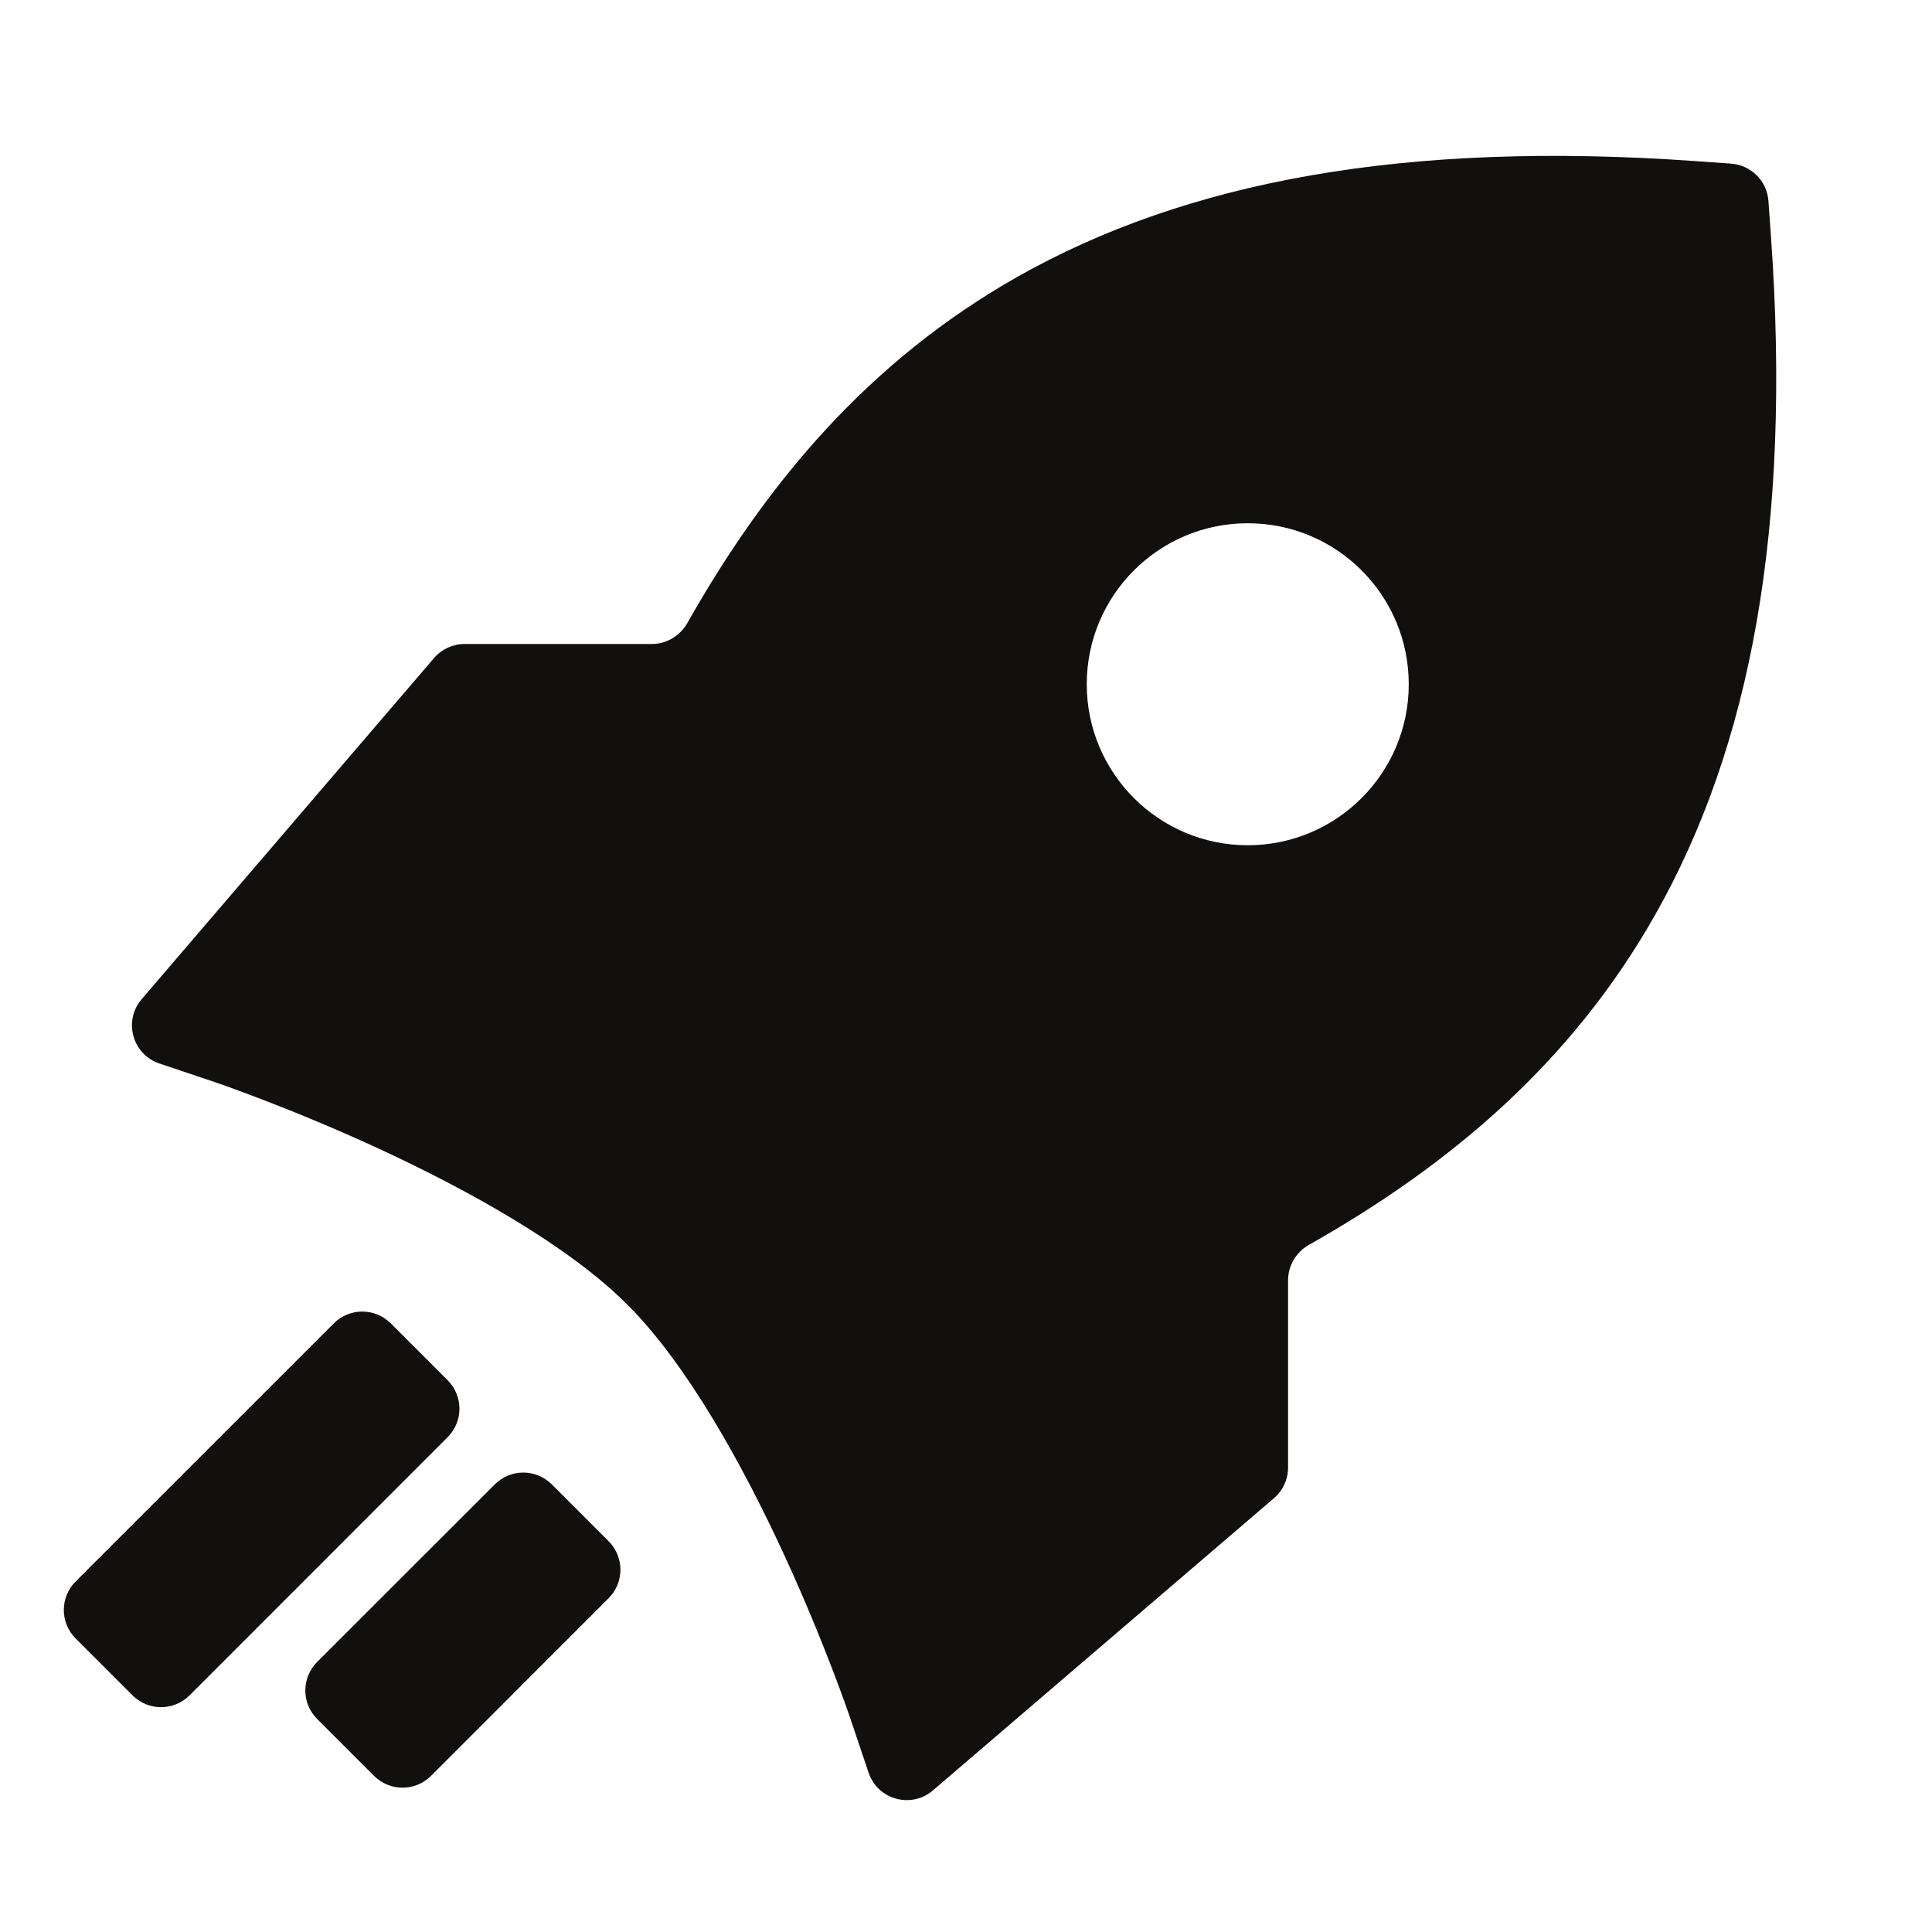
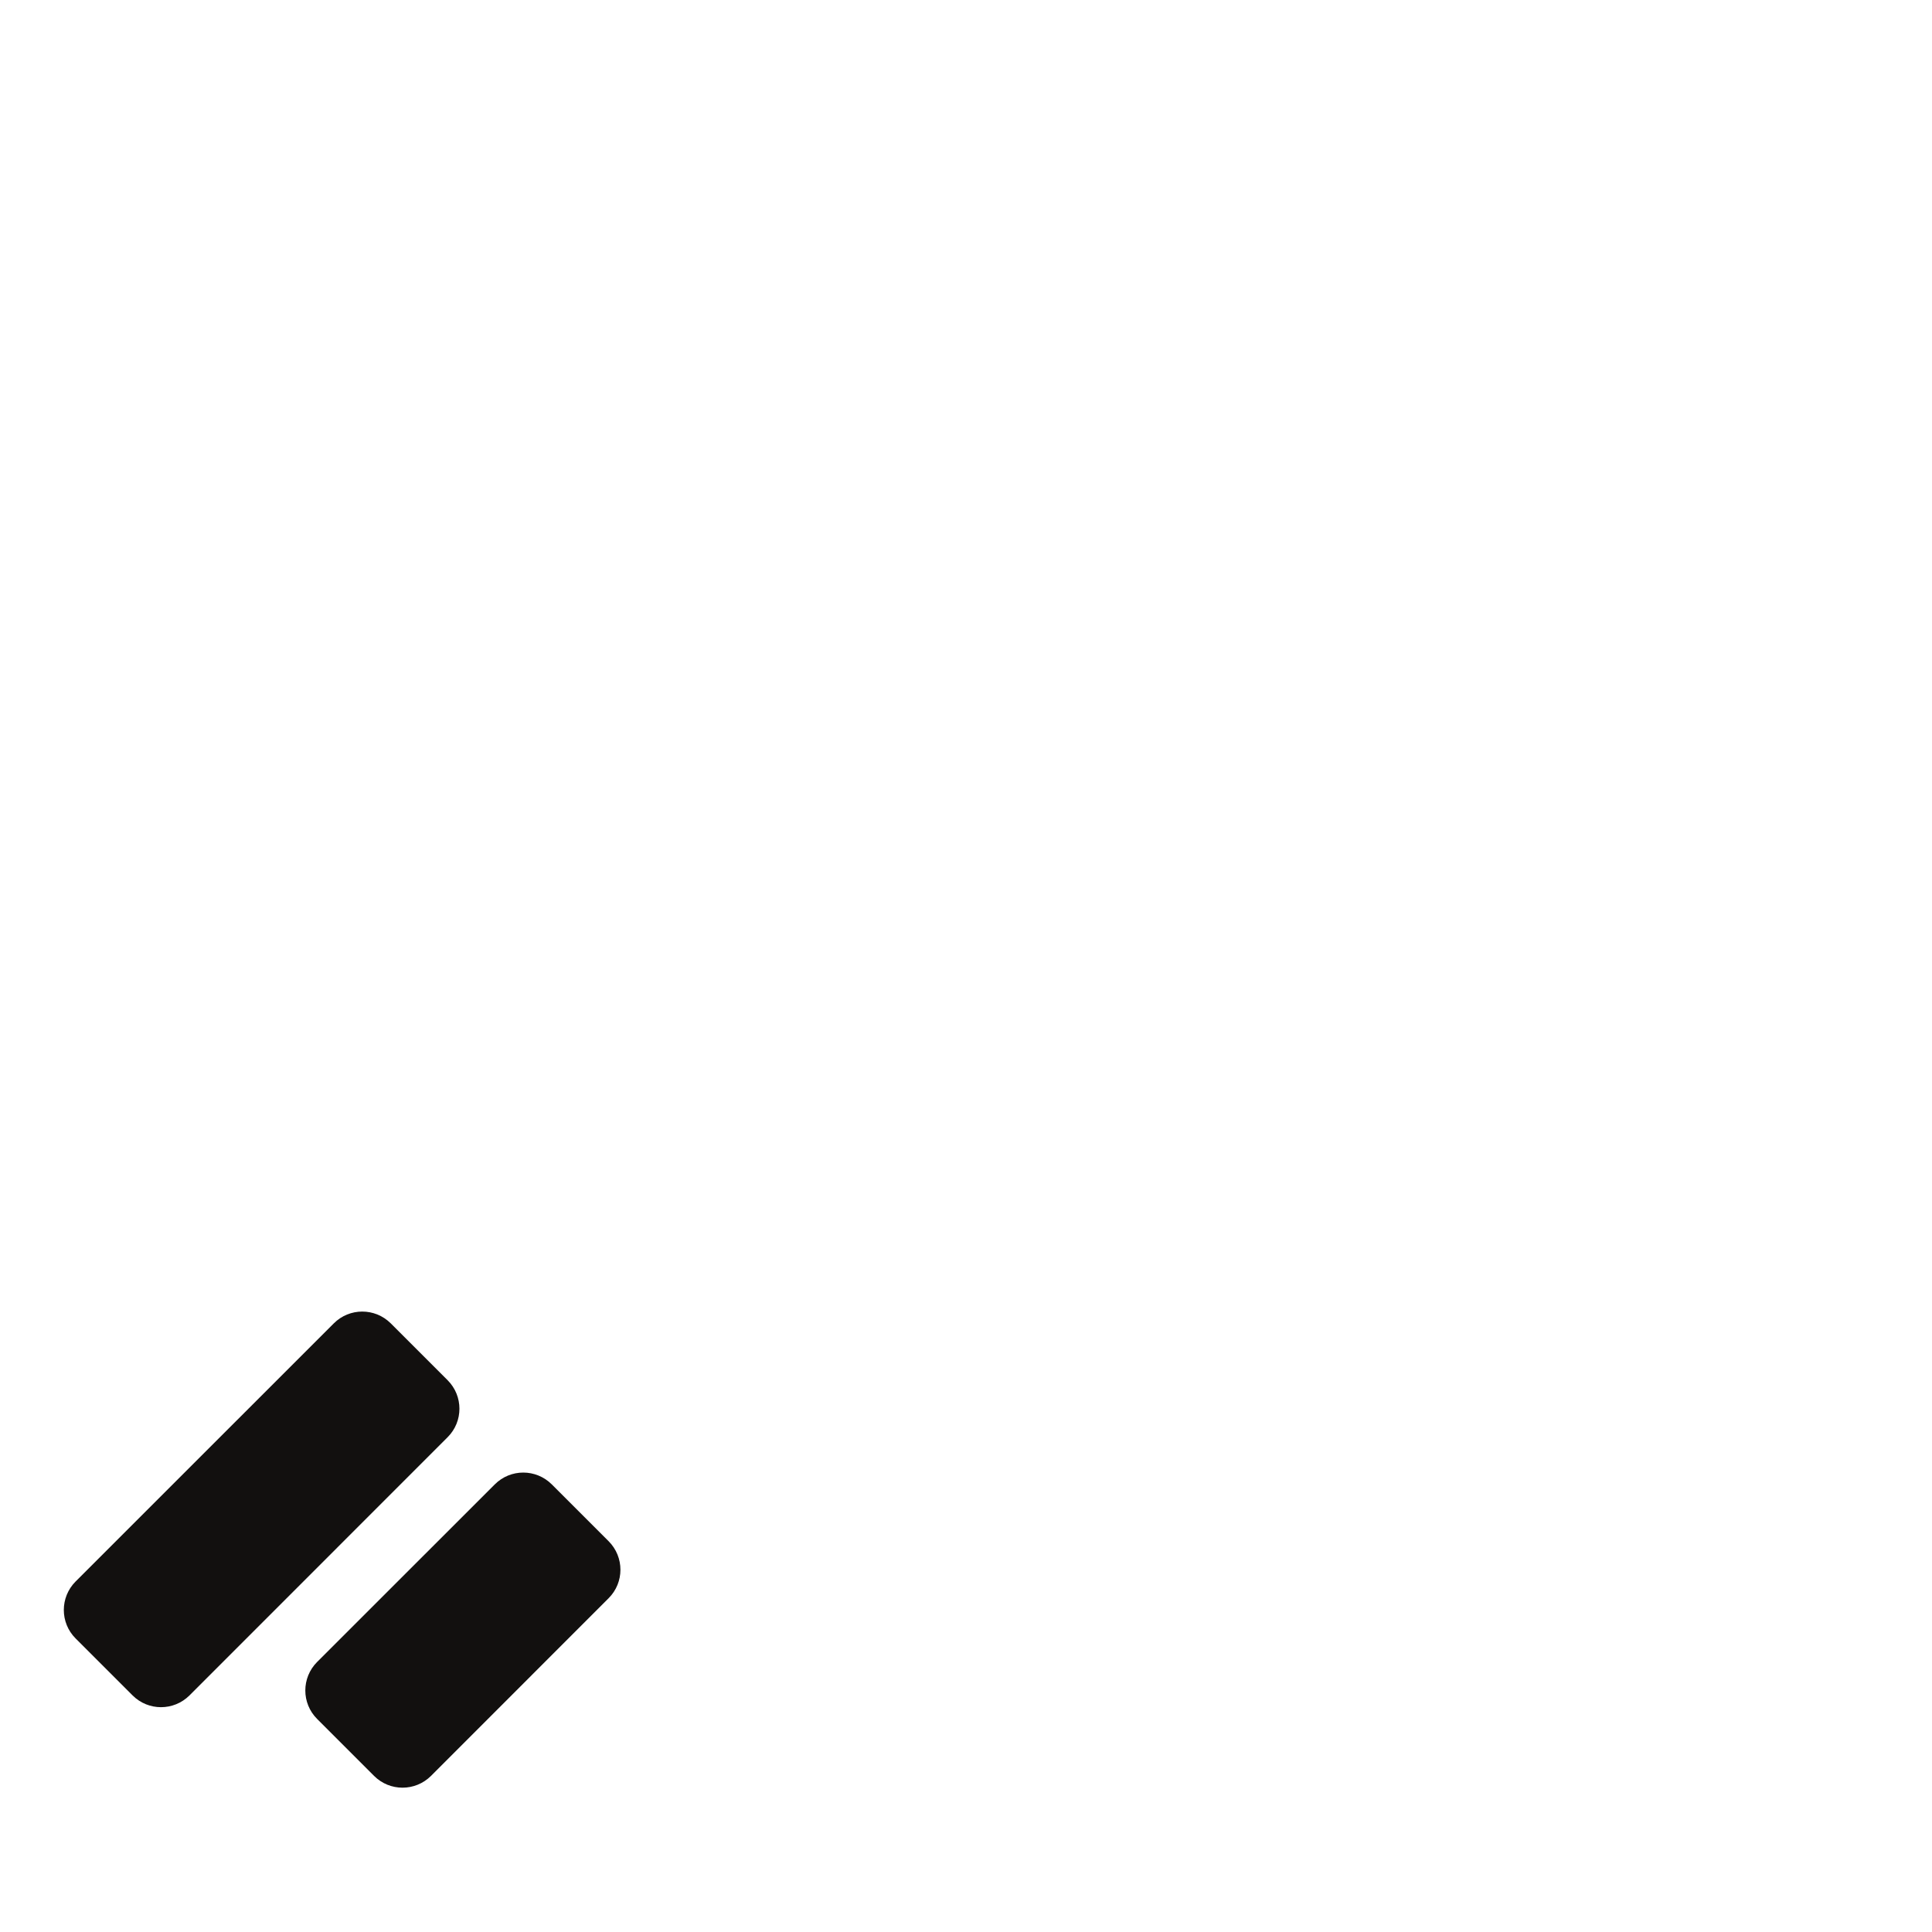
<svg xmlns="http://www.w3.org/2000/svg" width="24" height="24" viewBox="0 0 24 24" fill="none">
  <path fill-rule="evenodd" clip-rule="evenodd" d="M5.561 17.146C5.756 17.342 5.756 17.658 5.561 17.853L2.354 21.061C2.158 21.256 1.842 21.256 1.647 21.061L0.939 20.353C0.744 20.158 0.744 19.842 0.939 19.646L4.147 16.439C4.342 16.244 4.658 16.244 4.854 16.439L5.561 17.146Z" fill="#12100F" />
  <path fill-rule="evenodd" clip-rule="evenodd" d="M7.561 19.146C7.756 19.342 7.756 19.658 7.561 19.853L5.354 22.061C5.158 22.256 4.842 22.256 4.647 22.061L3.939 21.353C3.744 21.158 3.744 20.842 3.939 20.646L6.147 18.439C6.342 18.244 6.658 18.244 6.854 18.439L7.561 19.146Z" fill="#12100F" />
-   <path fill-rule="evenodd" clip-rule="evenodd" d="M12.633 3.442C14.734 2.252 17.45 1.744 21.073 2.002L21.505 2.033C21.753 2.051 21.95 2.248 21.968 2.496L21.999 2.929C22.258 6.551 21.75 9.267 20.559 11.368C19.521 13.199 18.018 14.47 16.262 15.463C16.102 15.553 16.001 15.721 16.001 15.904V18.23C16.001 18.376 15.938 18.515 15.827 18.61L11.589 22.241C11.32 22.472 10.903 22.357 10.79 22.021L10.554 21.32L10.553 21.318L10.551 21.312L10.542 21.285C10.533 21.26 10.52 21.221 10.502 21.172C10.466 21.071 10.412 20.925 10.342 20.742C10.202 20.377 9.998 19.872 9.742 19.317C9.216 18.175 8.526 16.939 7.794 16.207C7.062 15.475 5.826 14.786 4.684 14.259C4.129 14.004 3.624 13.799 3.259 13.659C3.077 13.589 2.93 13.535 2.83 13.499C2.78 13.481 2.741 13.468 2.716 13.459L2.689 13.45L2.683 13.448L2.682 13.447L1.98 13.211C1.644 13.098 1.529 12.681 1.76 12.412L5.392 8.174C5.487 8.064 5.625 8 5.771 8H8.097C8.28 8 8.448 7.899 8.539 7.739C9.531 5.983 10.803 4.48 12.633 3.442ZM15.5 10.5C16.605 10.5 17.5 9.604 17.5 8.5C17.5 7.395 16.605 6.5 15.5 6.5C14.396 6.5 13.5 7.395 13.5 8.5C13.5 9.604 14.396 10.5 15.5 10.5Z" fill="#12100F" />
</svg>